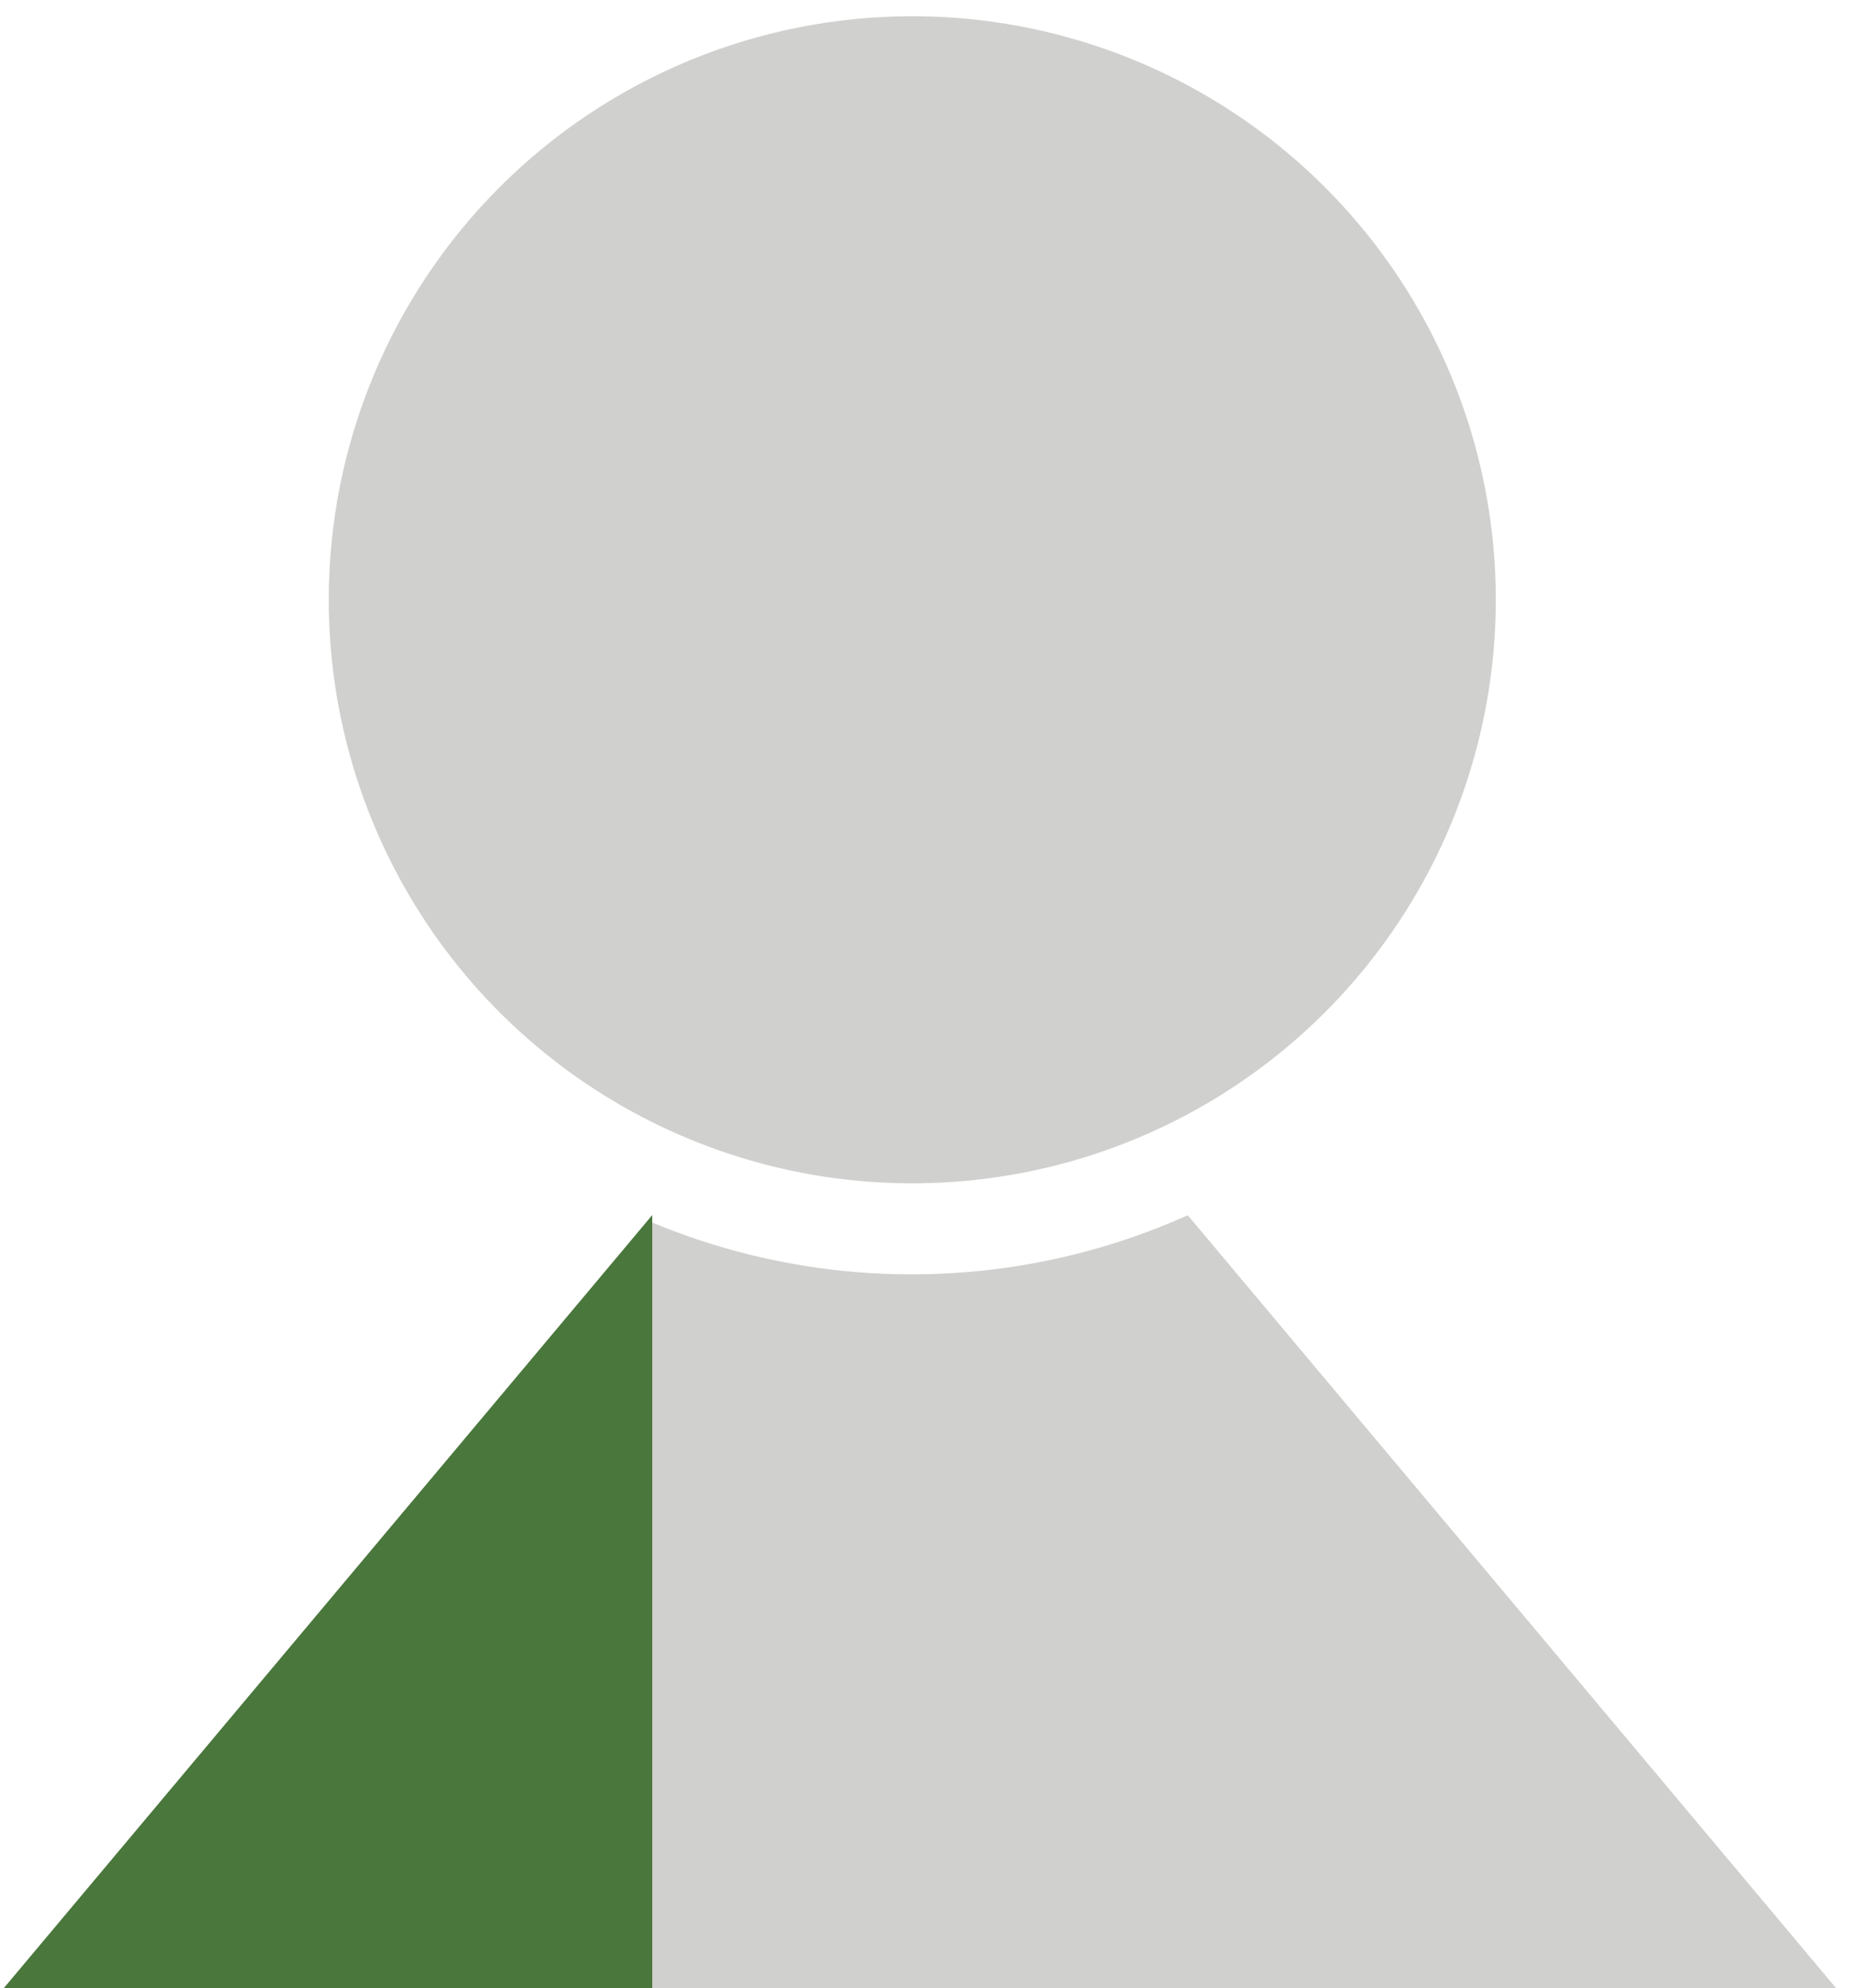
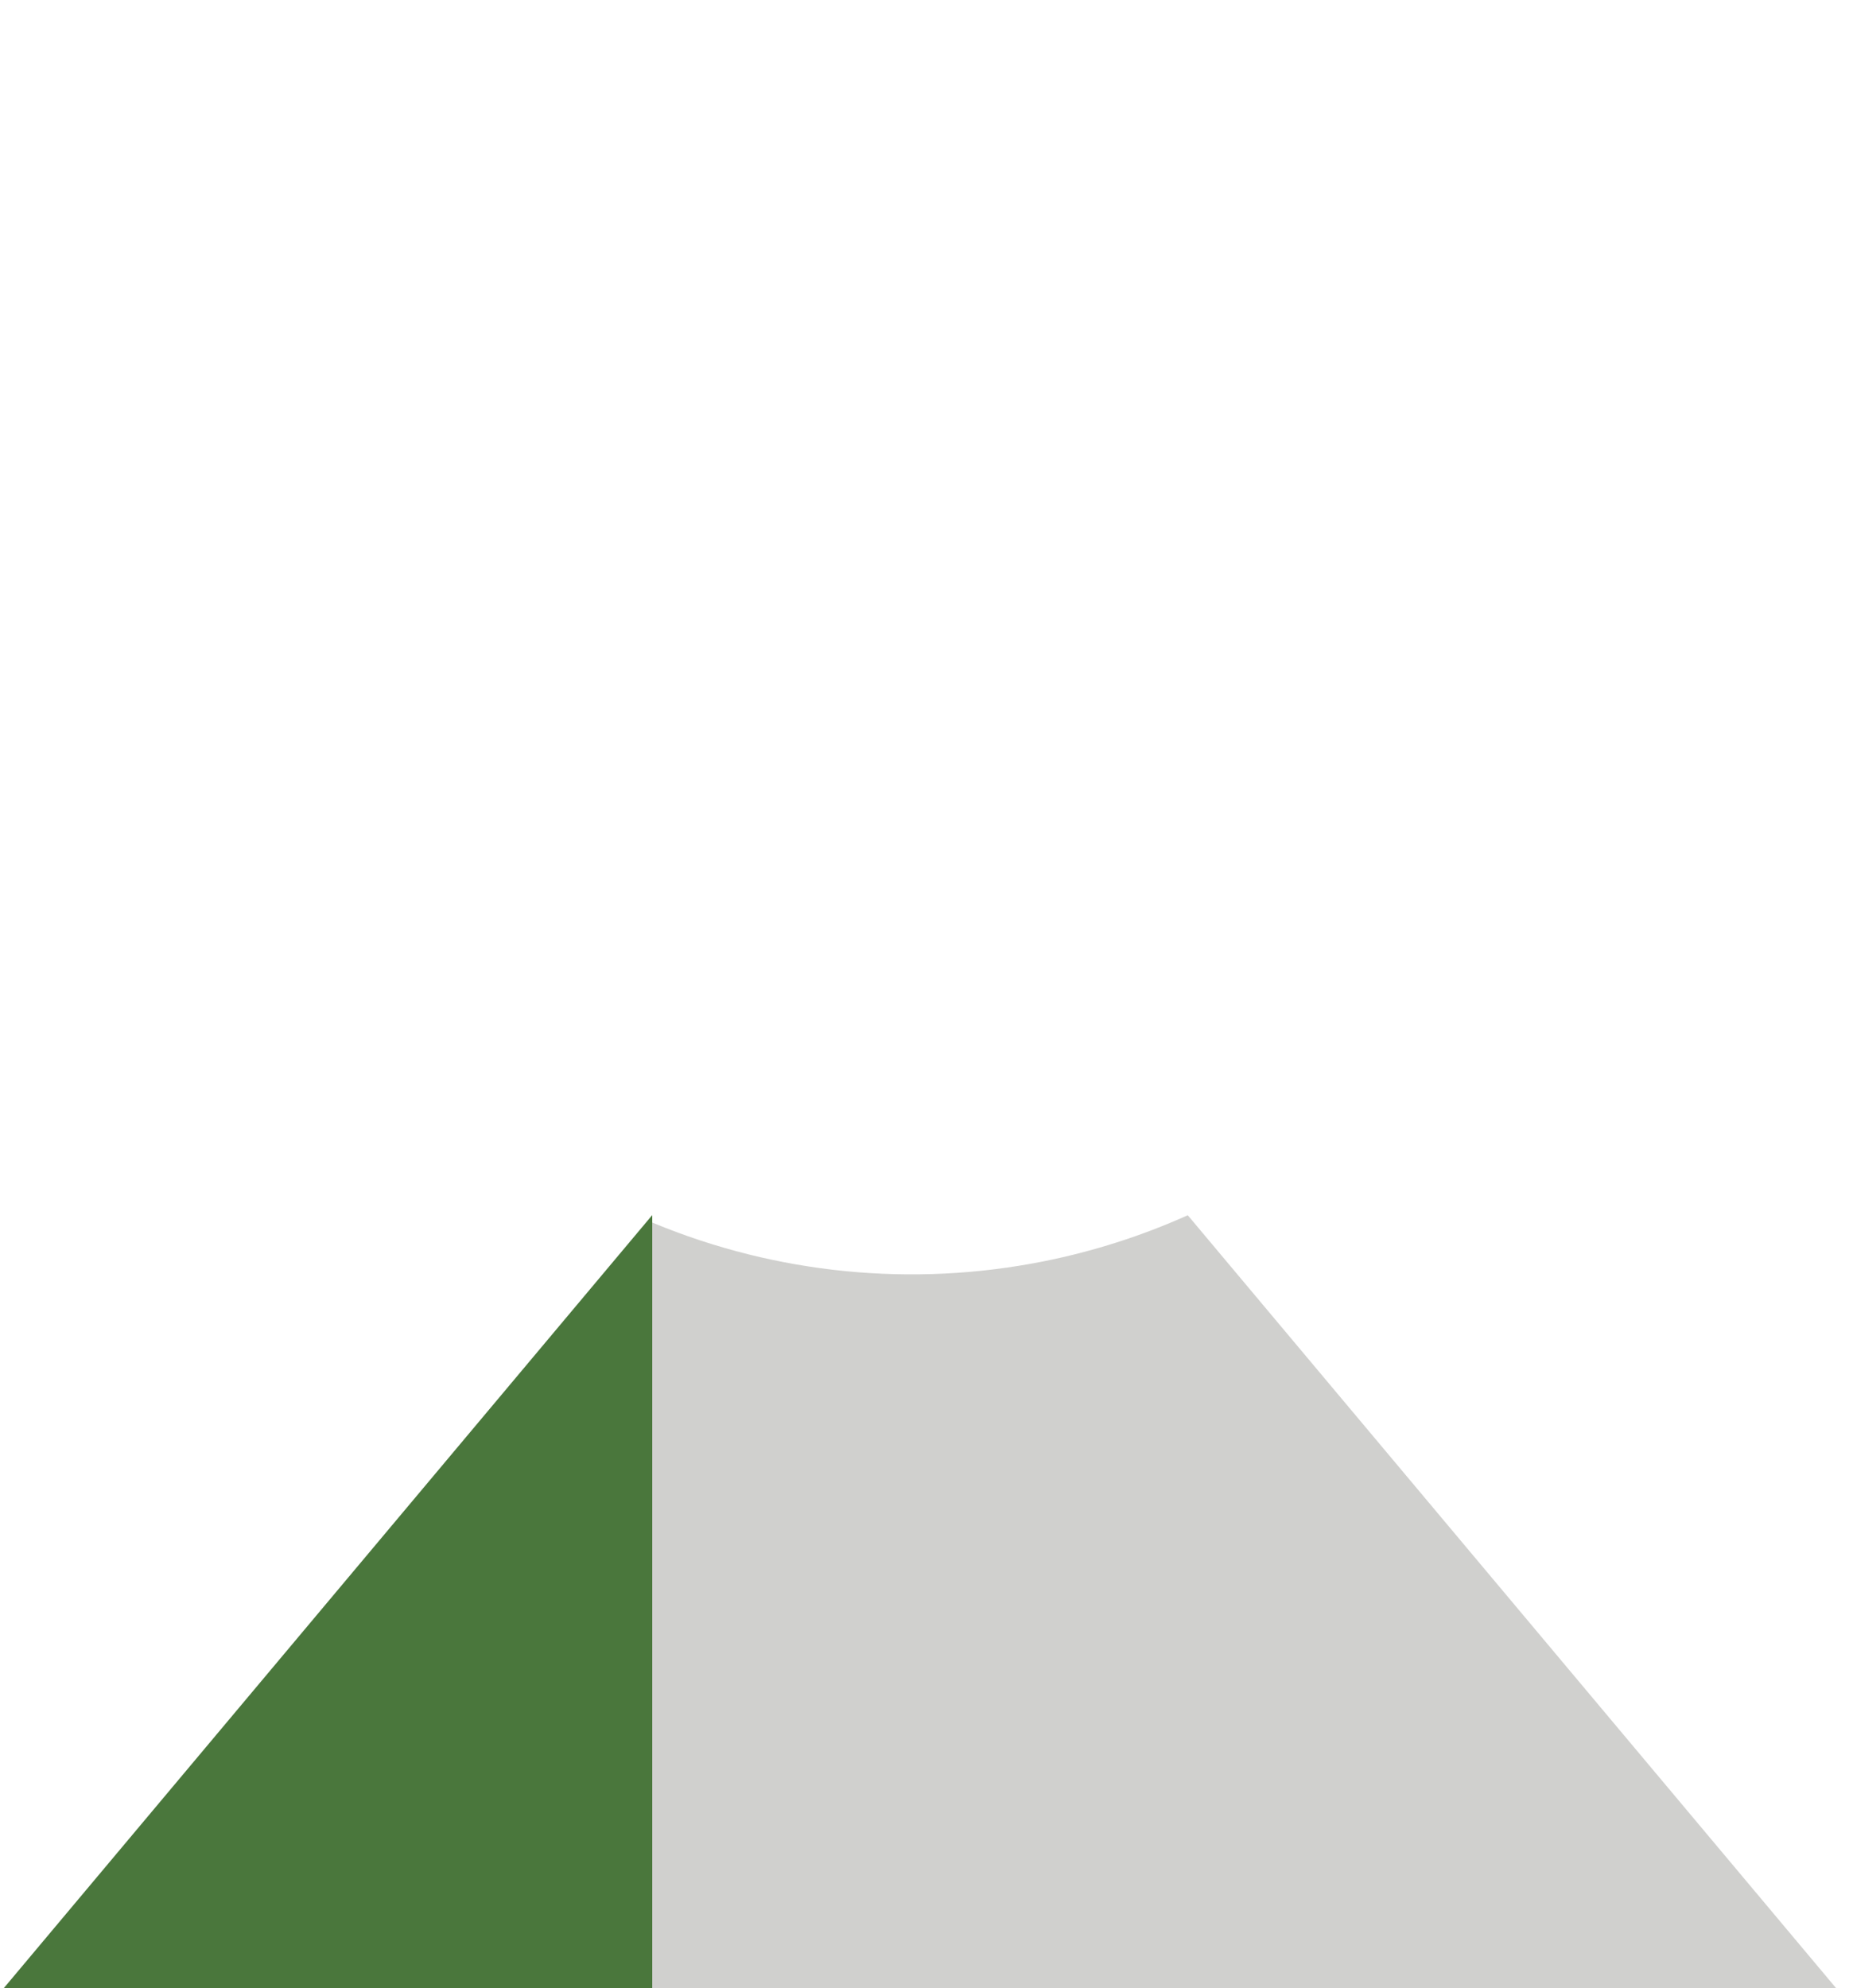
<svg xmlns="http://www.w3.org/2000/svg" width="96" height="103" viewBox="0 0 96 103" fill="none">
  <path fill-rule="evenodd" clip-rule="evenodd" d="M33.672 63.284L20.767 102.999H95.127L61.536 62.956C59.148 64.027 56.636 64.833 54.044 65.348C47.264 66.697 40.237 66.004 33.852 63.359C33.791 63.334 33.731 63.309 33.672 63.284Z" fill="#D0D0CE" />
  <path d="M0.2 102.991H33.792V62.947L0.2 102.991Z" fill="#4A773C" />
-   <path d="M47.263 0.841C53.242 0.841 59.087 2.614 64.059 5.936C69.03 9.258 72.905 13.979 75.193 19.503C77.481 25.027 78.08 31.106 76.913 36.97C75.747 42.834 72.867 48.221 68.639 52.449C64.411 56.677 59.025 59.556 53.16 60.722C47.296 61.888 41.218 61.29 35.694 59.001C30.17 56.713 25.448 52.838 22.127 47.867C18.805 42.895 17.032 37.05 17.032 31.071C17.032 23.053 20.218 15.364 25.887 9.695C31.556 4.026 39.246 0.841 47.263 0.841Z" fill="#D0D0CE" />
</svg>